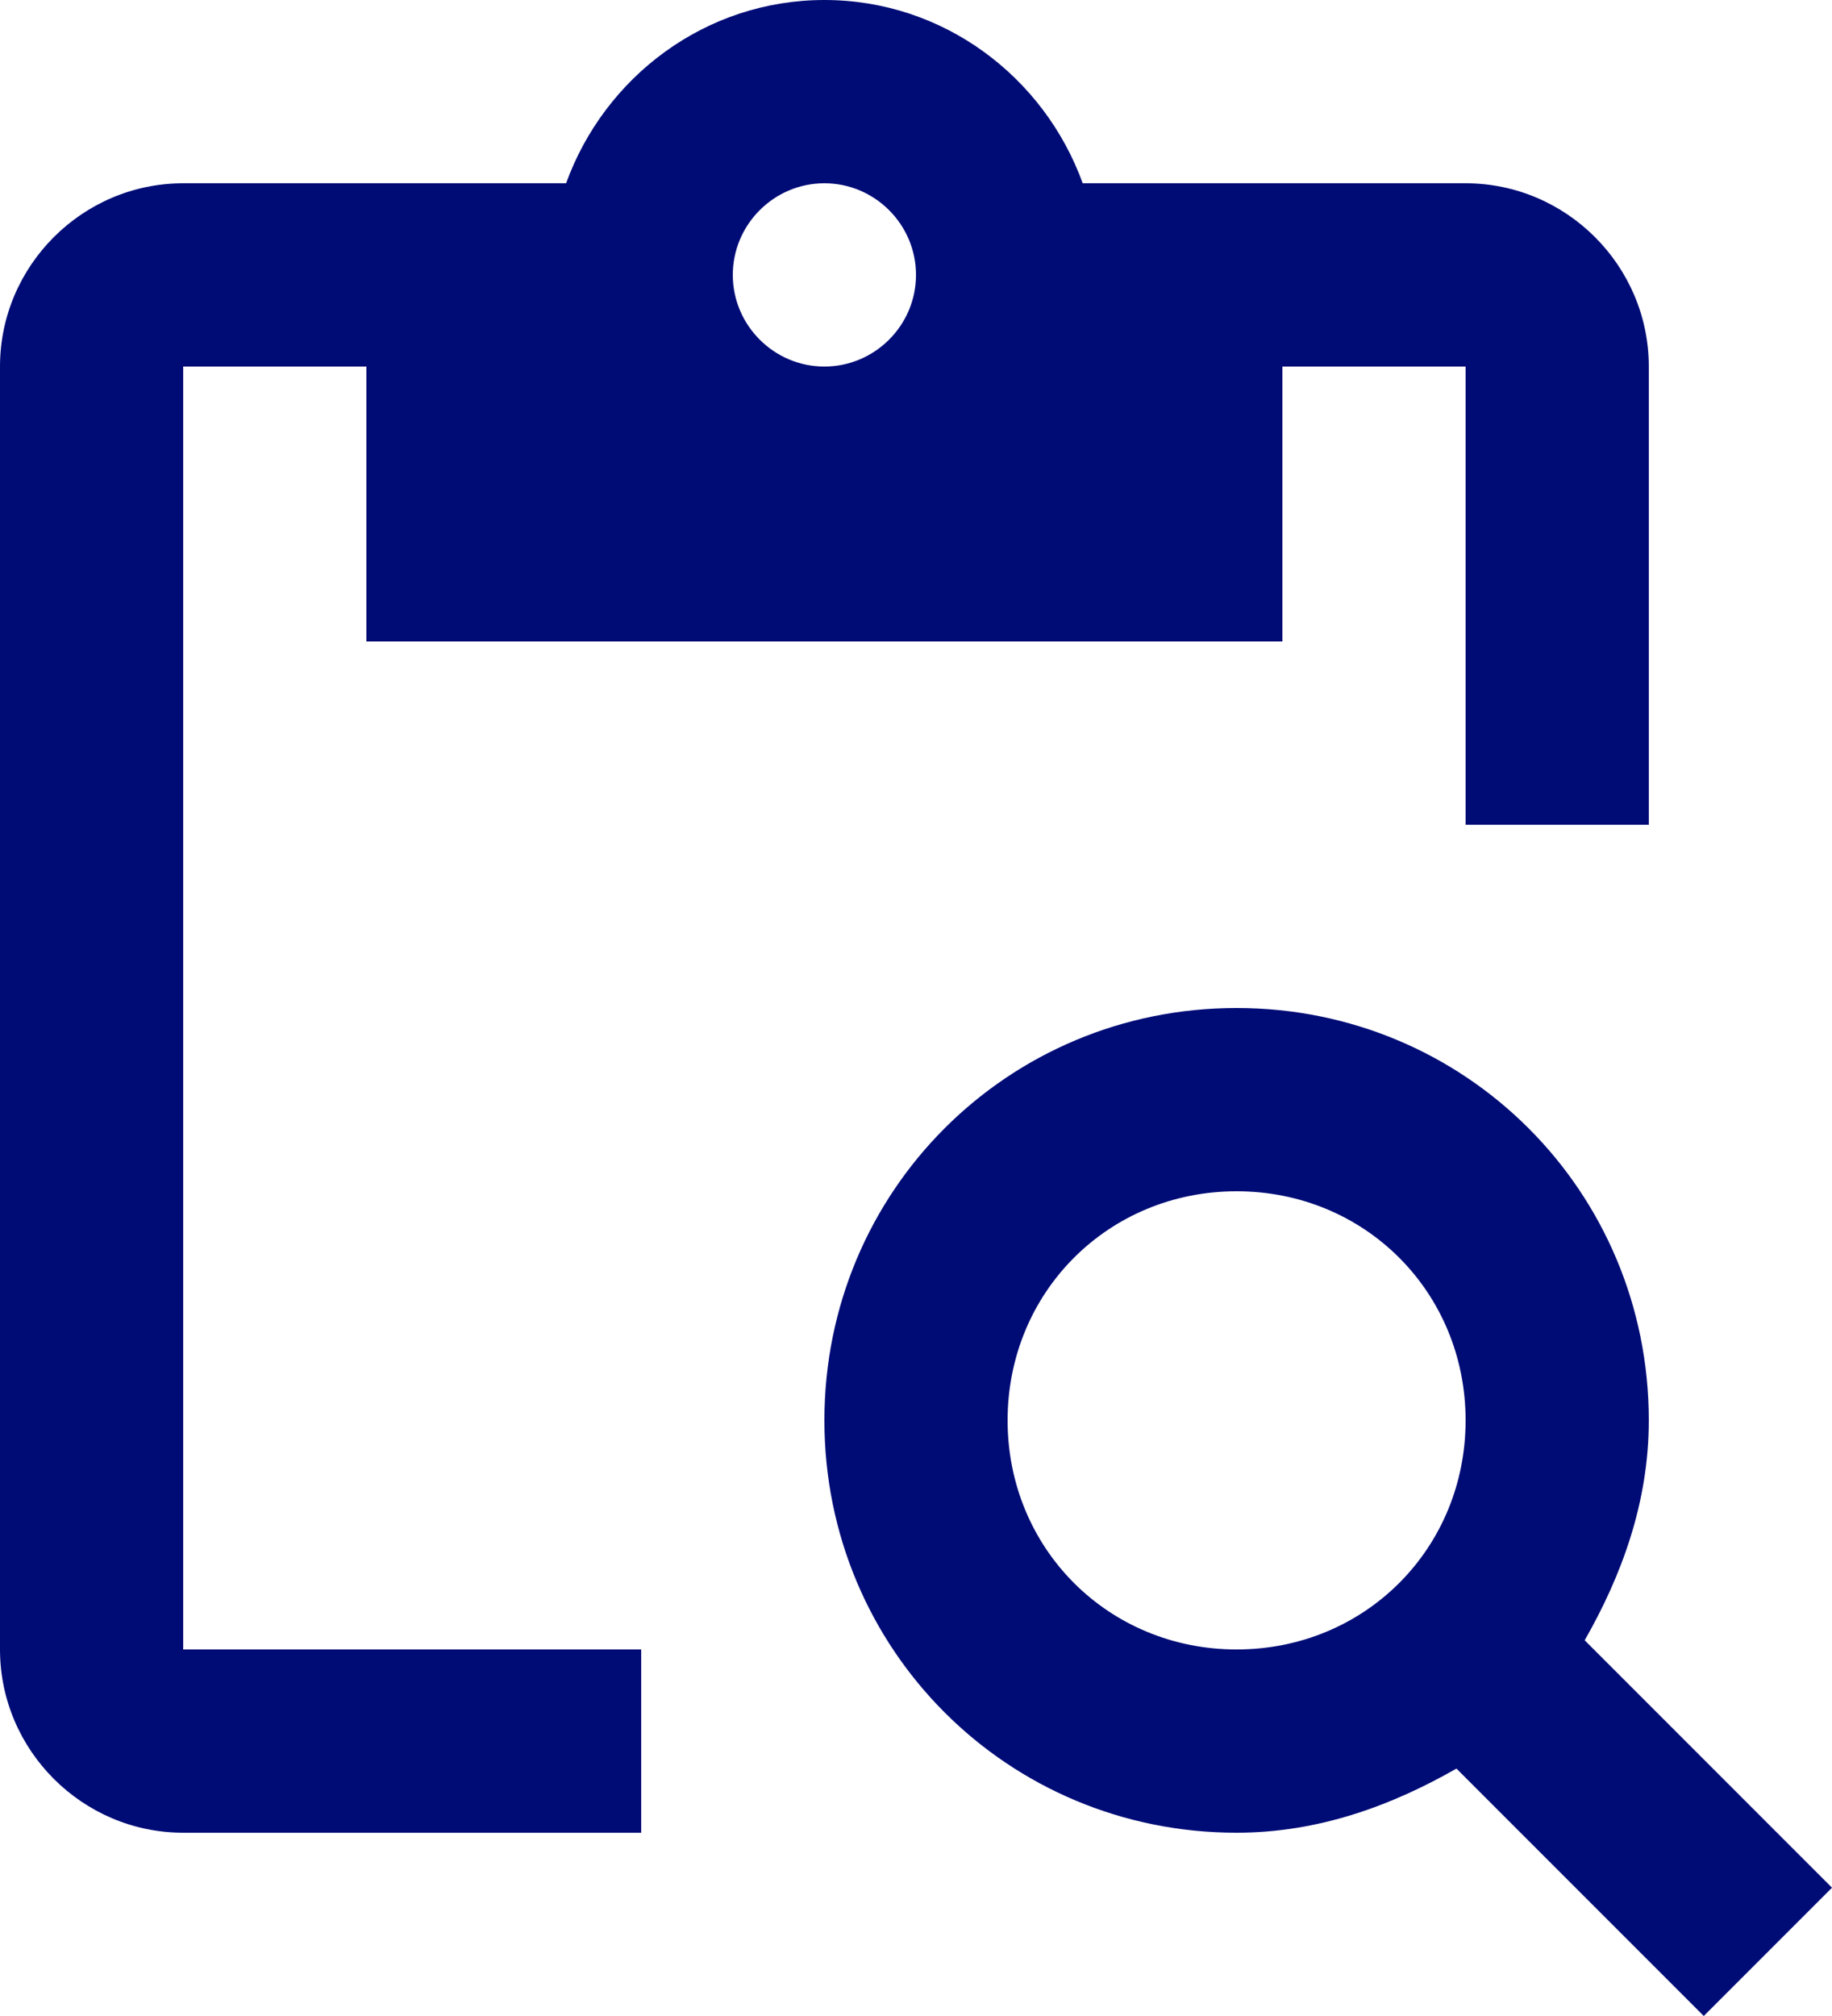
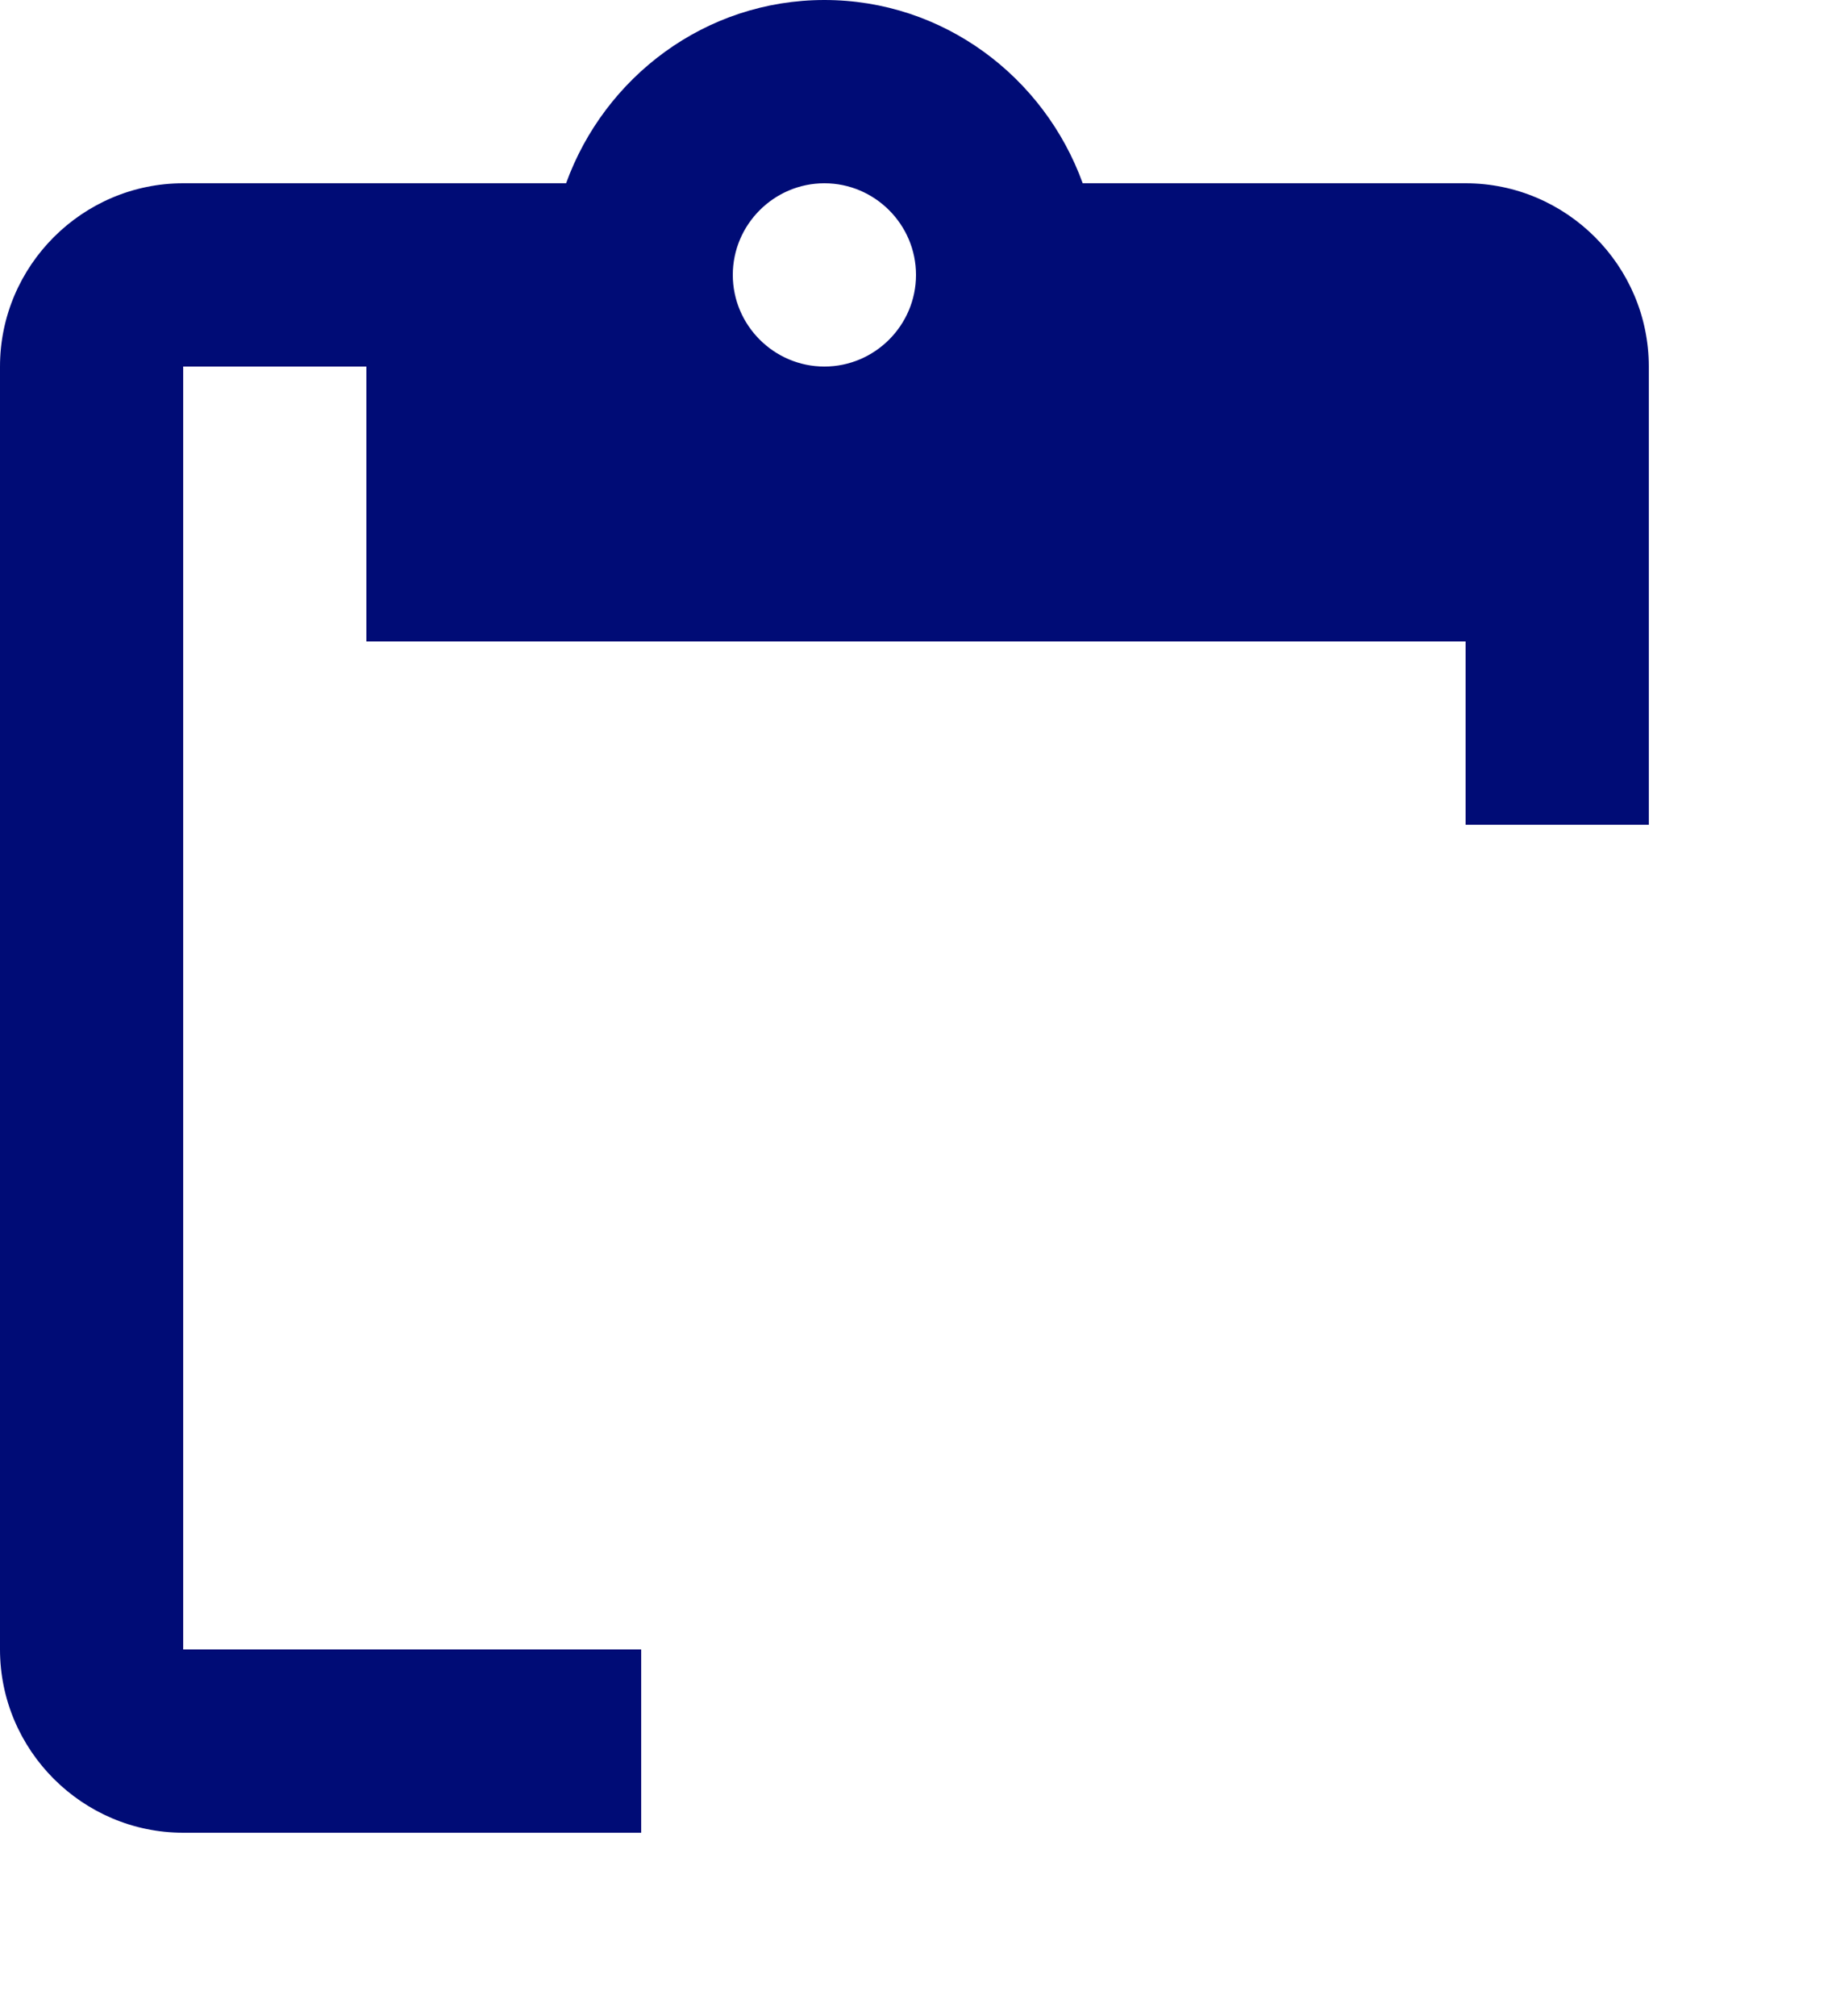
<svg xmlns="http://www.w3.org/2000/svg" width="30" height="33" viewBox="0 0 30 33" fill="none">
-   <path d="M3 6H6V10.5H21V6H24V13.5H27V6C27 4.35 25.65 3 24 3H17.73C17.1 1.26 15.45 0 13.5 0C11.55 0 9.9 1.26 9.27 3H3C1.35 3 0 4.35 0 6V27C0 28.65 1.35 30 3 30H10.5V27H3V6ZM13.5 3C14.325 3 15 3.675 15 4.5C15 5.325 14.325 6 13.5 6C12.675 6 12 5.325 12 4.5C12 3.675 12.675 3 13.5 3Z" fill="#000C76" />
-   <path d="M25.95 26.85C26.55 25.8 27 24.6 27 23.25C27 19.5 24 16.5 20.25 16.5C16.5 16.5 13.5 19.5 13.5 23.25C13.5 27 16.5 30 20.25 30C21.6 30 22.8 29.55 23.85 28.95L27.9 33L30 30.9L25.95 26.85ZM20.25 27C18.15 27 16.5 25.35 16.5 23.25C16.5 21.15 18.15 19.5 20.25 19.5C22.35 19.5 24 21.15 24 23.25C24 25.35 22.35 27 20.25 27Z" fill="#000C76" />
+   <path d="M3 6H6V10.5H21H24V13.5H27V6C27 4.35 25.65 3 24 3H17.73C17.1 1.26 15.45 0 13.5 0C11.55 0 9.9 1.26 9.27 3H3C1.35 3 0 4.35 0 6V27C0 28.65 1.35 30 3 30H10.5V27H3V6ZM13.5 3C14.325 3 15 3.675 15 4.5C15 5.325 14.325 6 13.5 6C12.675 6 12 5.325 12 4.5C12 3.675 12.675 3 13.5 3Z" fill="#000C76" />
</svg>